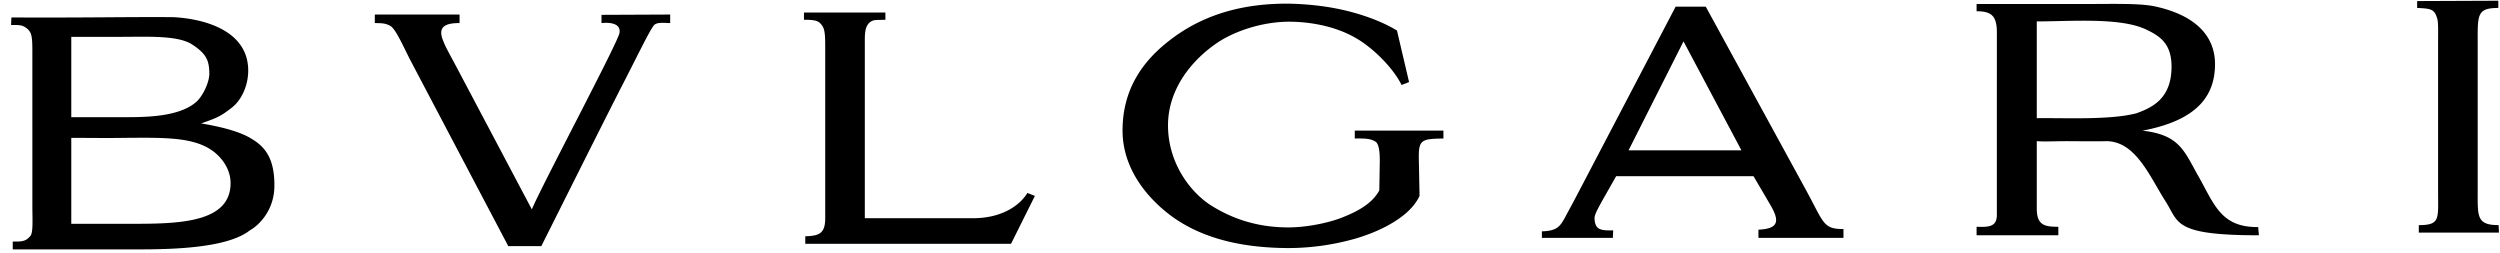
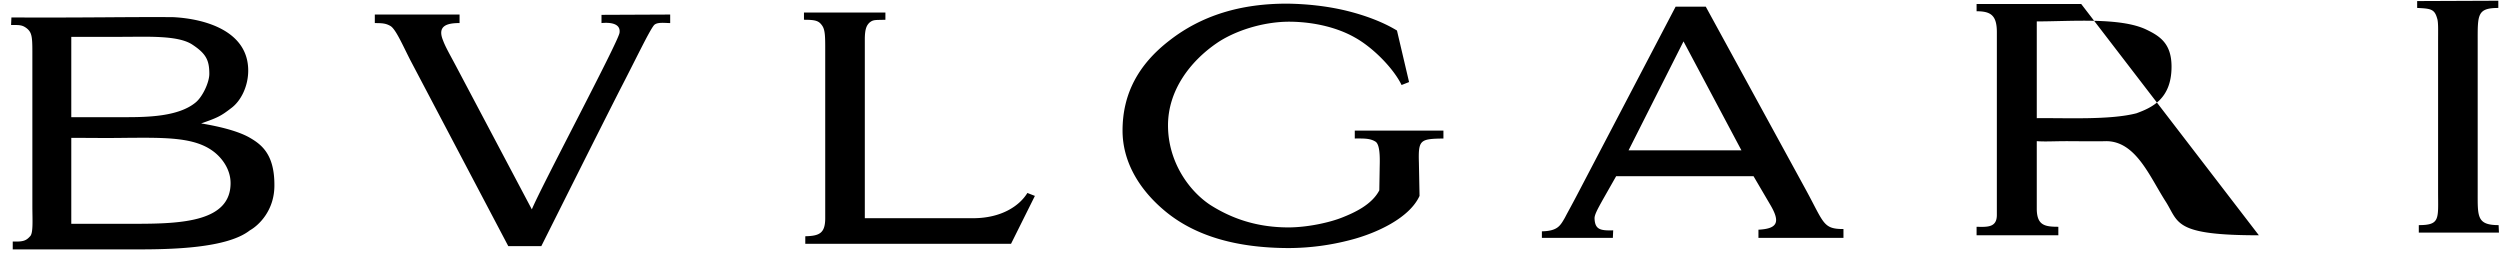
<svg xmlns="http://www.w3.org/2000/svg" width="148" height="15" viewBox="0 0 148 15">
-   <path d="M147.918 13.327l.02.445h-4.745v-.445c1.28 0 1.142-.37 1.142-1.981V2.47c0-.68.02-1.165-.056-1.378-.155-.564-.388-.583-1.183-.622V.063l4.804-.02v.428c-1.26 0-1.221.408-1.221 2v8.875c0 1.475-.058 1.981 1.24 1.981zm-14.193.602c-5.074 0-4.725-.757-5.518-2-.949-1.476-1.762-3.572-3.525-3.572-.466.018-2.014 0-2.305 0-.813 0-1.278.038-1.8 0v4.038c.018.951.484 1.03 1.277 1.03v.504h-4.84v-.504c.659.018 1.2.039 1.2-.7V1.908c0-.99-.348-1.242-1.2-1.242V.238h6.195c2.015 0 3.486-.058 4.435.156 2.149.485 3.467 1.592 3.486 3.379 0 1.768-.89 3.321-4.298 3.962 2.245.251 2.478 1.243 3.349 2.757.93 1.67 1.336 2.972 3.506 2.951 0 .117.038.37.038.486zm-13.148-6.933c1.762-.02 4.338.117 5.906-.291.89-.33 2.072-.835 2.072-2.758 0-1.36-.677-1.805-1.49-2.194-1.53-.738-4.475-.485-6.488-.485v5.728zm-16.768 3.437h-8.134l-.794 1.398c-.29.524-.484.874-.484 1.087.02.68.349.74 1.104.719l-.02.446H91.28v-.388c.93-.02 1.086-.33 1.356-.796.233-.447.426-.777.93-1.748L99.198.393h1.783l5.944 10.875c1.066 1.961 1.007 2.291 2.208 2.291v.524H104.1v-.485c1.142-.059 1.318-.447.678-1.514l-.968-1.651zm-.717-1.535l-3.428-6.447-3.252 6.447h6.68zM85.452 8.2c-1.394.02-1.492.078-1.453 1.437l.038 1.961c-.6 1.32-2.575 2.215-4.065 2.601a14.567 14.567 0 0 1-3.641.486c-3.099 0-5.615-.699-7.436-2.253-1.51-1.281-2.44-2.913-2.44-4.698 0-2.175.93-3.923 2.807-5.36C71.122.935 73.425.197 76.272.217c1.084.019 2.247.136 3.389.407 1.045.253 2.15.641 3.04 1.184l.716 3.05-.444.175c-.446-.933-1.647-2.195-2.77-2.816-.988-.563-2.343-.912-3.796-.932-1.684-.019-3.388.583-4.395 1.282-1.549 1.068-2.866 2.778-2.866 4.855 0 2.155 1.24 3.884 2.517 4.72 1.26.796 2.77 1.338 4.706 1.32 1.163-.02 2.402-.312 3.08-.583.735-.291 1.761-.757 2.206-1.611l.02-1.184c0-.41.077-1.458-.232-1.69-.33-.214-.699-.195-1.24-.195v-.466h5.248V8.2zM52.416.743v.427c-.6.02-.716-.02-.948.174-.155.156-.271.35-.271.991v10.583h6.41c1.684 0 2.75-.737 3.214-1.494l.445.174-1.413 2.836h-12.18v-.447c.832-.02 1.18-.174 1.18-1.069V2.937c0-.757 0-1.184-.193-1.437-.194-.272-.388-.33-1.065-.33V.743h4.821zM27.206.86v.505c-.775 0-1.337.174-.97 1.048.136.37.408.836.737 1.457l4.512 8.525c.56-1.359 5.092-9.865 5.19-10.447.116-.739-1.027-.583-1.066-.583V.879l4.066-.018v.505c-.31 0-.794-.078-.967.136-.291.368-1.027 1.922-2.034 3.864-1.49 2.932-3.428 6.816-4.628 9.205H30.09l-5.809-11.03c-.464-.913-.851-1.806-1.162-2-.27-.155-.464-.174-.93-.174V.86h5.016V.86zm-15.3 6.447c1.183.194 2.19.466 2.828.816.716.407 1.51.97 1.51 2.815.02 1.514-.93 2.407-1.453 2.699-1.355 1.069-4.666 1.127-6.68 1.127H.754v-.467c.62.02.794-.04 1.046-.33.174-.214.116-1.01.116-1.786V3.035c0-.855-.038-1.107-.31-1.34-.29-.233-.465-.214-.95-.214l.02-.447c4.764.02 6.68-.038 9.566-.019 1.937.097 4.453.836 4.453 3.165 0 .893-.406 1.787-1.025 2.234-.6.465-.814.563-1.763.893zm-7.686-.37h3.195c1.336 0 3.136-.038 4.144-.853.426-.33.833-1.204.833-1.71 0-.815-.194-1.203-1.027-1.747-.851-.544-2.633-.446-4.163-.446H4.22v4.757zm0 6.311h3.853c2.77 0 5.577-.154 5.577-2.407 0-.815-.504-1.496-1.027-1.884-1.123-.835-2.788-.816-5.228-.796-1.046.018-2.13 0-3.175 0v5.087z" fill="#000" fill-rule="nonzero" />
+   <path d="M147.918 13.327l.02.445h-4.745v-.445c1.28 0 1.142-.37 1.142-1.981V2.47c0-.68.02-1.165-.056-1.378-.155-.564-.388-.583-1.183-.622V.063l4.804-.02v.428c-1.26 0-1.221.408-1.221 2v8.875c0 1.475-.058 1.981 1.24 1.981zm-14.193.602c-5.074 0-4.725-.757-5.518-2-.949-1.476-1.762-3.572-3.525-3.572-.466.018-2.014 0-2.305 0-.813 0-1.278.038-1.8 0v4.038c.018.951.484 1.03 1.277 1.03v.504h-4.84v-.504c.659.018 1.2.039 1.2-.7V1.908c0-.99-.348-1.242-1.2-1.242V.238h6.195zm-13.148-6.933c1.762-.02 4.338.117 5.906-.291.89-.33 2.072-.835 2.072-2.758 0-1.36-.677-1.805-1.49-2.194-1.53-.738-4.475-.485-6.488-.485v5.728zm-16.768 3.437h-8.134l-.794 1.398c-.29.524-.484.874-.484 1.087.02.68.349.74 1.104.719l-.02.446H91.28v-.388c.93-.02 1.086-.33 1.356-.796.233-.447.426-.777.93-1.748L99.198.393h1.783l5.944 10.875c1.066 1.961 1.007 2.291 2.208 2.291v.524H104.1v-.485c1.142-.059 1.318-.447.678-1.514l-.968-1.651zm-.717-1.535l-3.428-6.447-3.252 6.447h6.68zM85.452 8.2c-1.394.02-1.492.078-1.453 1.437l.038 1.961c-.6 1.32-2.575 2.215-4.065 2.601a14.567 14.567 0 0 1-3.641.486c-3.099 0-5.615-.699-7.436-2.253-1.51-1.281-2.44-2.913-2.44-4.698 0-2.175.93-3.923 2.807-5.36C71.122.935 73.425.197 76.272.217c1.084.019 2.247.136 3.389.407 1.045.253 2.15.641 3.04 1.184l.716 3.05-.444.175c-.446-.933-1.647-2.195-2.77-2.816-.988-.563-2.343-.912-3.796-.932-1.684-.019-3.388.583-4.395 1.282-1.549 1.068-2.866 2.778-2.866 4.855 0 2.155 1.24 3.884 2.517 4.72 1.26.796 2.77 1.338 4.706 1.32 1.163-.02 2.402-.312 3.08-.583.735-.291 1.761-.757 2.206-1.611l.02-1.184c0-.41.077-1.458-.232-1.69-.33-.214-.699-.195-1.24-.195v-.466h5.248V8.2zM52.416.743v.427c-.6.02-.716-.02-.948.174-.155.156-.271.35-.271.991v10.583h6.41c1.684 0 2.75-.737 3.214-1.494l.445.174-1.413 2.836h-12.18v-.447c.832-.02 1.18-.174 1.18-1.069V2.937c0-.757 0-1.184-.193-1.437-.194-.272-.388-.33-1.065-.33V.743h4.821zM27.206.86v.505c-.775 0-1.337.174-.97 1.048.136.37.408.836.737 1.457l4.512 8.525c.56-1.359 5.092-9.865 5.19-10.447.116-.739-1.027-.583-1.066-.583V.879l4.066-.018v.505c-.31 0-.794-.078-.967.136-.291.368-1.027 1.922-2.034 3.864-1.49 2.932-3.428 6.816-4.628 9.205H30.09l-5.809-11.03c-.464-.913-.851-1.806-1.162-2-.27-.155-.464-.174-.93-.174V.86h5.016V.86zm-15.3 6.447c1.183.194 2.19.466 2.828.816.716.407 1.51.97 1.51 2.815.02 1.514-.93 2.407-1.453 2.699-1.355 1.069-4.666 1.127-6.68 1.127H.754v-.467c.62.02.794-.04 1.046-.33.174-.214.116-1.01.116-1.786V3.035c0-.855-.038-1.107-.31-1.34-.29-.233-.465-.214-.95-.214l.02-.447c4.764.02 6.68-.038 9.566-.019 1.937.097 4.453.836 4.453 3.165 0 .893-.406 1.787-1.025 2.234-.6.465-.814.563-1.763.893zm-7.686-.37h3.195c1.336 0 3.136-.038 4.144-.853.426-.33.833-1.204.833-1.71 0-.815-.194-1.203-1.027-1.747-.851-.544-2.633-.446-4.163-.446H4.22v4.757zm0 6.311h3.853c2.77 0 5.577-.154 5.577-2.407 0-.815-.504-1.496-1.027-1.884-1.123-.835-2.788-.816-5.228-.796-1.046.018-2.13 0-3.175 0v5.087z" fill="#000" fill-rule="nonzero" />
</svg>